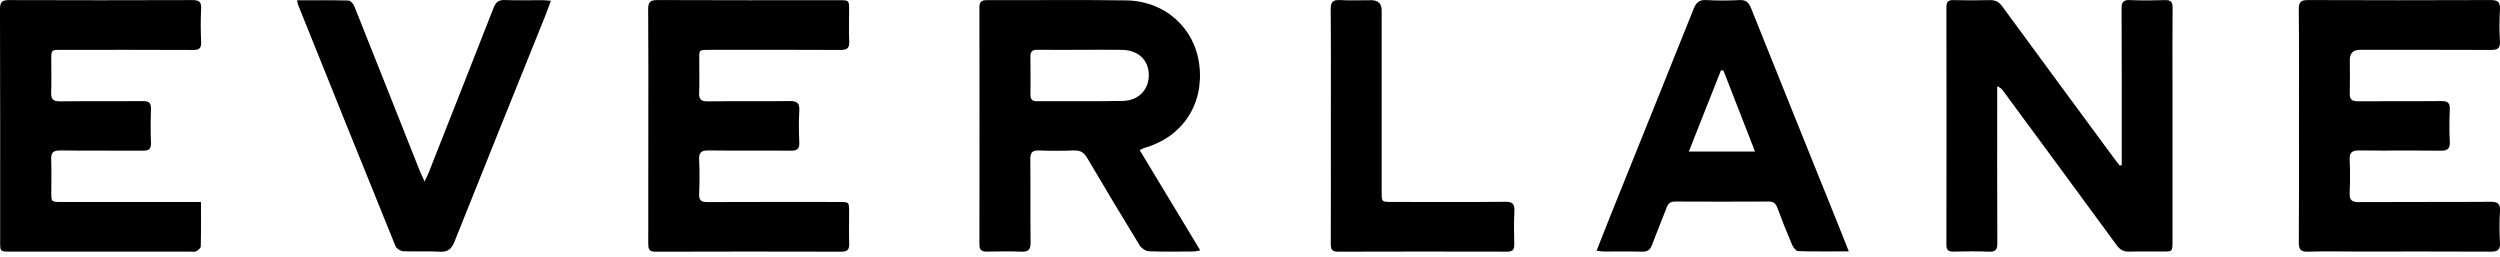
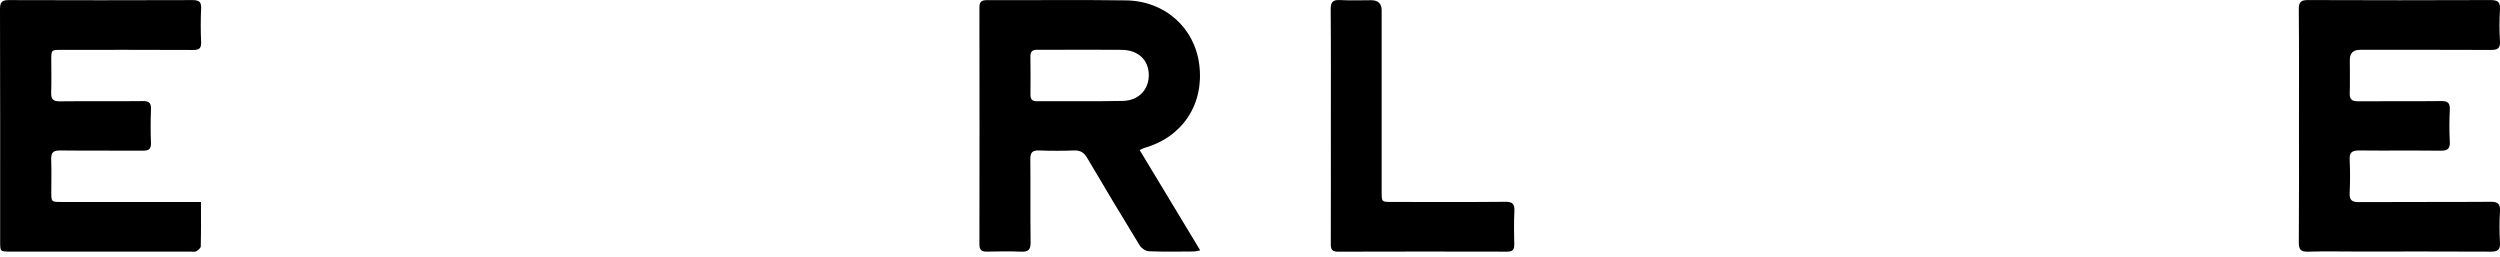
<svg xmlns="http://www.w3.org/2000/svg" width="175" height="18" viewBox="0 0 175 18" fill="none">
  <g clip-path="url(#clip0_3768_3236)">
-     <path d="M49.893 3.488C52.876 3.488 55.862 3.479 58.845 3.496C59.309 3.498 59.468 3.358 59.446 2.892C59.413 2.17 59.438 1.445 59.438 0.721C59.438 0.017 59.438 0.015 58.737 0.015C54.499 0.015 50.262 0.023 46.025 0.004C45.512 0.002 45.368 0.151 45.372 0.659C45.395 3.377 45.383 6.098 45.383 8.816C45.383 11.553 45.385 14.289 45.378 17.026C45.378 17.38 45.395 17.619 45.874 17.619C50.217 17.602 54.561 17.607 58.904 17.617C59.328 17.617 59.457 17.456 59.444 17.054C59.421 16.312 59.438 15.57 59.438 14.829C59.438 14.14 59.438 14.14 58.73 14.138C55.658 14.138 52.586 14.13 49.514 14.145C49.08 14.145 48.921 14.018 48.94 13.572C48.972 12.78 48.978 11.981 48.94 11.189C48.914 10.674 49.086 10.524 49.597 10.53C51.52 10.558 53.446 10.53 55.37 10.549C55.8 10.553 55.97 10.424 55.951 9.975C55.919 9.236 55.906 8.49 55.951 7.752C55.984 7.2 55.779 7.066 55.256 7.074C53.349 7.102 51.442 7.07 49.535 7.094C49.063 7.1 48.916 6.941 48.94 6.483C48.972 5.797 48.944 5.106 48.95 4.418C48.961 3.43 48.791 3.492 49.895 3.492L49.893 3.488Z" fill="black" />
-     <path d="M35.317 0.004C34.88 -0.013 34.698 0.176 34.55 0.551C33.041 4.405 31.52 8.254 29.999 12.106C29.931 12.278 29.844 12.441 29.719 12.706C29.564 12.358 29.45 12.123 29.352 11.882C27.838 8.068 26.327 4.25 24.804 0.441C24.736 0.273 24.541 0.042 24.401 0.038C23.225 0.006 22.047 0.019 20.795 0.019C20.833 0.197 20.837 0.267 20.861 0.326C23.13 5.964 25.399 11.604 27.687 17.233C27.755 17.403 28.041 17.579 28.232 17.587C29.077 17.625 29.927 17.566 30.772 17.619C31.346 17.653 31.605 17.441 31.814 16.916C33.916 11.646 36.043 6.386 38.162 1.123C38.295 0.79 38.414 0.449 38.56 0.055C38.321 0.036 38.168 0.013 38.014 0.013C37.113 0.01 36.213 0.036 35.315 0.002L35.317 0.004Z" fill="black" />
    <path d="M13.49 0.006C9.201 0.021 4.913 0.021 0.623 0.006C0.138 0.004 0 0.155 0 0.644C0.017 6.064 0.011 11.481 0.011 16.901C0.011 17.608 0.011 17.611 0.703 17.611C4.922 17.611 9.14 17.611 13.358 17.611C13.481 17.611 13.63 17.651 13.723 17.596C13.858 17.517 14.051 17.371 14.053 17.25C14.079 16.246 14.068 15.242 14.068 14.138H13.367C10.348 14.138 7.331 14.138 4.312 14.138C3.593 14.138 3.591 14.136 3.591 13.447C3.591 12.689 3.612 11.928 3.583 11.17C3.564 10.689 3.718 10.526 4.214 10.532C6.138 10.557 8.062 10.532 9.985 10.549C10.413 10.553 10.587 10.441 10.568 9.988C10.536 9.212 10.54 8.435 10.568 7.659C10.583 7.233 10.462 7.072 10.007 7.076C8.066 7.098 6.123 7.07 4.182 7.093C3.708 7.1 3.568 6.93 3.583 6.479C3.61 5.72 3.589 4.962 3.589 4.201C3.589 3.492 3.591 3.49 4.286 3.49C7.358 3.49 10.428 3.483 13.5 3.498C13.922 3.498 14.1 3.403 14.079 2.943C14.043 2.167 14.043 1.39 14.079 0.614C14.1 0.153 13.962 0.006 13.49 0.008V0.006Z" fill="black" />
-     <path d="M151.538 0.008C150.726 0.034 149.912 0.042 149.103 0.006C148.631 -0.015 148.508 0.142 148.51 0.606C148.529 4.066 148.521 7.526 148.521 10.985V11.553C148.478 11.568 148.434 11.583 148.391 11.598C148.294 11.477 148.194 11.36 148.101 11.238C145.453 7.646 142.802 4.055 140.164 0.455C139.929 0.133 139.679 -0.002 139.285 0.008C138.438 0.032 137.59 0.027 136.743 0.008C136.378 -9.62716e-05 136.249 0.125 136.249 0.496C136.257 6.038 136.257 11.581 136.249 17.123C136.249 17.492 136.374 17.621 136.741 17.613C137.569 17.594 138.402 17.581 139.228 17.617C139.711 17.638 139.815 17.456 139.813 17.005C139.796 13.545 139.804 10.085 139.804 6.625V6.036C140.025 6.127 140.12 6.229 140.203 6.339C142.861 9.945 145.523 13.551 148.169 17.166C148.404 17.488 148.654 17.625 149.048 17.613C149.824 17.589 150.601 17.606 151.379 17.606C152.071 17.606 152.074 17.606 152.074 16.909C152.074 13.221 152.074 9.53 152.074 5.841C152.074 4.076 152.063 2.311 152.082 0.547C152.086 0.125 151.946 -0.009 151.533 0.006L151.538 0.008Z" fill="black" />
-     <path d="M80.144 10.343C82.794 9.574 84.299 7.278 83.949 4.525C83.621 1.938 81.546 0.068 78.822 0.027C75.574 -0.021 72.326 0.021 69.078 0.01C68.69 0.01 68.559 0.138 68.559 0.532C68.569 6.057 68.569 11.583 68.559 17.106C68.559 17.519 68.726 17.619 69.095 17.613C69.889 17.598 70.684 17.581 71.478 17.617C71.985 17.64 72.15 17.475 72.142 16.96C72.116 15.019 72.142 13.076 72.123 11.136C72.118 10.668 72.279 10.515 72.737 10.532C73.548 10.562 74.362 10.564 75.171 10.532C75.616 10.515 75.877 10.668 76.101 11.051C77.309 13.102 78.531 15.144 79.775 17.174C79.898 17.373 80.193 17.577 80.417 17.587C81.457 17.632 82.5 17.61 83.54 17.604C83.671 17.604 83.801 17.562 84.015 17.524C82.587 15.157 81.197 12.856 79.775 10.502C79.951 10.424 80.042 10.371 80.14 10.343H80.144ZM72.57 7.085C72.25 7.085 72.131 6.945 72.133 6.638C72.139 5.739 72.142 4.839 72.129 3.941C72.125 3.591 72.284 3.481 72.612 3.485C73.616 3.496 74.62 3.489 75.625 3.487C76.595 3.487 77.563 3.475 78.534 3.489C79.665 3.506 80.39 4.182 80.415 5.21C80.441 6.252 79.718 7.042 78.597 7.064C76.589 7.104 74.578 7.074 72.57 7.083V7.085Z" fill="black" />
-     <path d="M122.569 0.568C122.408 0.163 122.217 -0.015 121.766 0.006C120.99 0.044 120.211 0.051 119.437 0.004C118.935 -0.025 118.727 0.189 118.554 0.621C116.668 5.335 114.765 10.04 112.871 14.748C112.505 15.657 112.149 16.57 111.759 17.553C111.996 17.577 112.145 17.606 112.295 17.606C113.179 17.61 114.06 17.591 114.943 17.617C115.323 17.628 115.515 17.485 115.645 17.138C115.971 16.263 116.335 15.403 116.666 14.528C116.774 14.242 116.927 14.108 117.246 14.108C119.435 14.119 121.624 14.119 123.814 14.108C124.153 14.108 124.308 14.246 124.422 14.56C124.736 15.42 125.077 16.271 125.437 17.115C125.516 17.301 125.709 17.57 125.857 17.577C126.999 17.615 128.143 17.598 129.418 17.598C129.105 16.81 128.84 16.142 128.573 15.479C126.571 10.509 124.562 5.542 122.573 0.568H122.569ZM118.219 10.606C118.984 8.674 119.727 6.795 120.471 4.915L120.643 4.945C121.369 6.809 122.096 8.672 122.85 10.606H118.219Z" fill="black" />
+     <path d="M80.144 10.343C82.794 9.574 84.299 7.278 83.949 4.525C83.621 1.938 81.546 0.068 78.822 0.027C75.574 -0.021 72.326 0.021 69.078 0.01C68.69 0.01 68.559 0.138 68.559 0.532C68.569 6.057 68.569 11.583 68.559 17.106C68.559 17.519 68.726 17.619 69.095 17.613C69.889 17.598 70.684 17.581 71.478 17.617C71.985 17.64 72.15 17.475 72.142 16.96C72.116 15.019 72.142 13.076 72.123 11.136C72.118 10.668 72.279 10.515 72.737 10.532C73.548 10.562 74.362 10.564 75.171 10.532C75.616 10.515 75.877 10.668 76.101 11.051C77.309 13.102 78.531 15.144 79.775 17.174C79.898 17.373 80.193 17.577 80.417 17.587C81.457 17.632 82.5 17.61 83.54 17.604C83.671 17.604 83.801 17.562 84.015 17.524C82.587 15.157 81.197 12.856 79.775 10.502C79.951 10.424 80.042 10.371 80.14 10.343H80.144ZM72.57 7.085C72.25 7.085 72.131 6.945 72.133 6.638C72.139 5.739 72.142 4.839 72.129 3.941C72.125 3.591 72.284 3.481 72.612 3.485C76.595 3.487 77.563 3.475 78.534 3.489C79.665 3.506 80.39 4.182 80.415 5.21C80.441 6.252 79.718 7.042 78.597 7.064C76.589 7.104 74.578 7.074 72.57 7.083V7.085Z" fill="black" />
    <path d="M174.324 14.126C171.254 14.149 168.182 14.128 165.112 14.147C164.627 14.149 164.455 14.003 164.476 13.511C164.51 12.736 164.515 11.956 164.476 11.183C164.449 10.651 164.661 10.528 165.152 10.532C167.04 10.553 168.93 10.526 170.818 10.549C171.309 10.556 171.519 10.437 171.487 9.905C171.445 9.166 171.451 8.422 171.487 7.683C171.508 7.221 171.364 7.068 170.892 7.075C168.951 7.096 167.008 7.075 165.068 7.089C164.635 7.094 164.466 6.96 164.481 6.515C164.506 5.74 164.487 4.962 164.487 4.187C164.487 3.722 164.724 3.489 165.199 3.488C168.252 3.488 171.305 3.481 174.358 3.496C174.818 3.498 175.03 3.401 174.998 2.882C174.951 2.142 174.953 1.399 174.998 0.659C175.027 0.136 174.837 0.002 174.337 0.004C170.082 0.021 165.83 0.021 161.576 0.004C161.08 0.004 160.911 0.121 160.915 0.646C160.94 3.365 160.928 6.083 160.928 8.799C160.928 11.517 160.938 14.236 160.917 16.952C160.913 17.448 161.034 17.634 161.557 17.617C162.686 17.581 163.815 17.607 164.945 17.607C168.087 17.607 171.229 17.598 174.369 17.615C174.85 17.617 175.025 17.477 174.998 16.982C174.958 16.261 174.951 15.532 174.998 14.812C175.034 14.274 174.869 14.119 174.326 14.123L174.324 14.126Z" fill="black" />
    <path d="M105.361 14.126C102.712 14.151 100.064 14.138 97.418 14.136C96.718 14.136 96.716 14.134 96.716 13.437C96.716 9.2 96.716 4.964 96.716 0.727C96.716 0.252 96.471 0.015 95.979 0.015C95.254 0.015 94.53 0.045 93.807 0.004C93.297 -0.023 93.144 0.142 93.148 0.657C93.172 3.358 93.159 6.06 93.159 8.759C93.159 11.53 93.165 14.301 93.155 17.073C93.155 17.435 93.227 17.617 93.646 17.617C97.6 17.604 101.555 17.607 105.509 17.615C105.882 17.615 106.005 17.473 105.998 17.115C105.983 16.34 105.967 15.56 106.007 14.784C106.032 14.28 105.88 14.119 105.361 14.123V14.126Z" fill="black" />
  </g>
  <defs>
    <clipPath id="clip0_3768_3236">
      <rect width="175" height="17.625" fill="white" />
    </clipPath>
  </defs>
</svg>